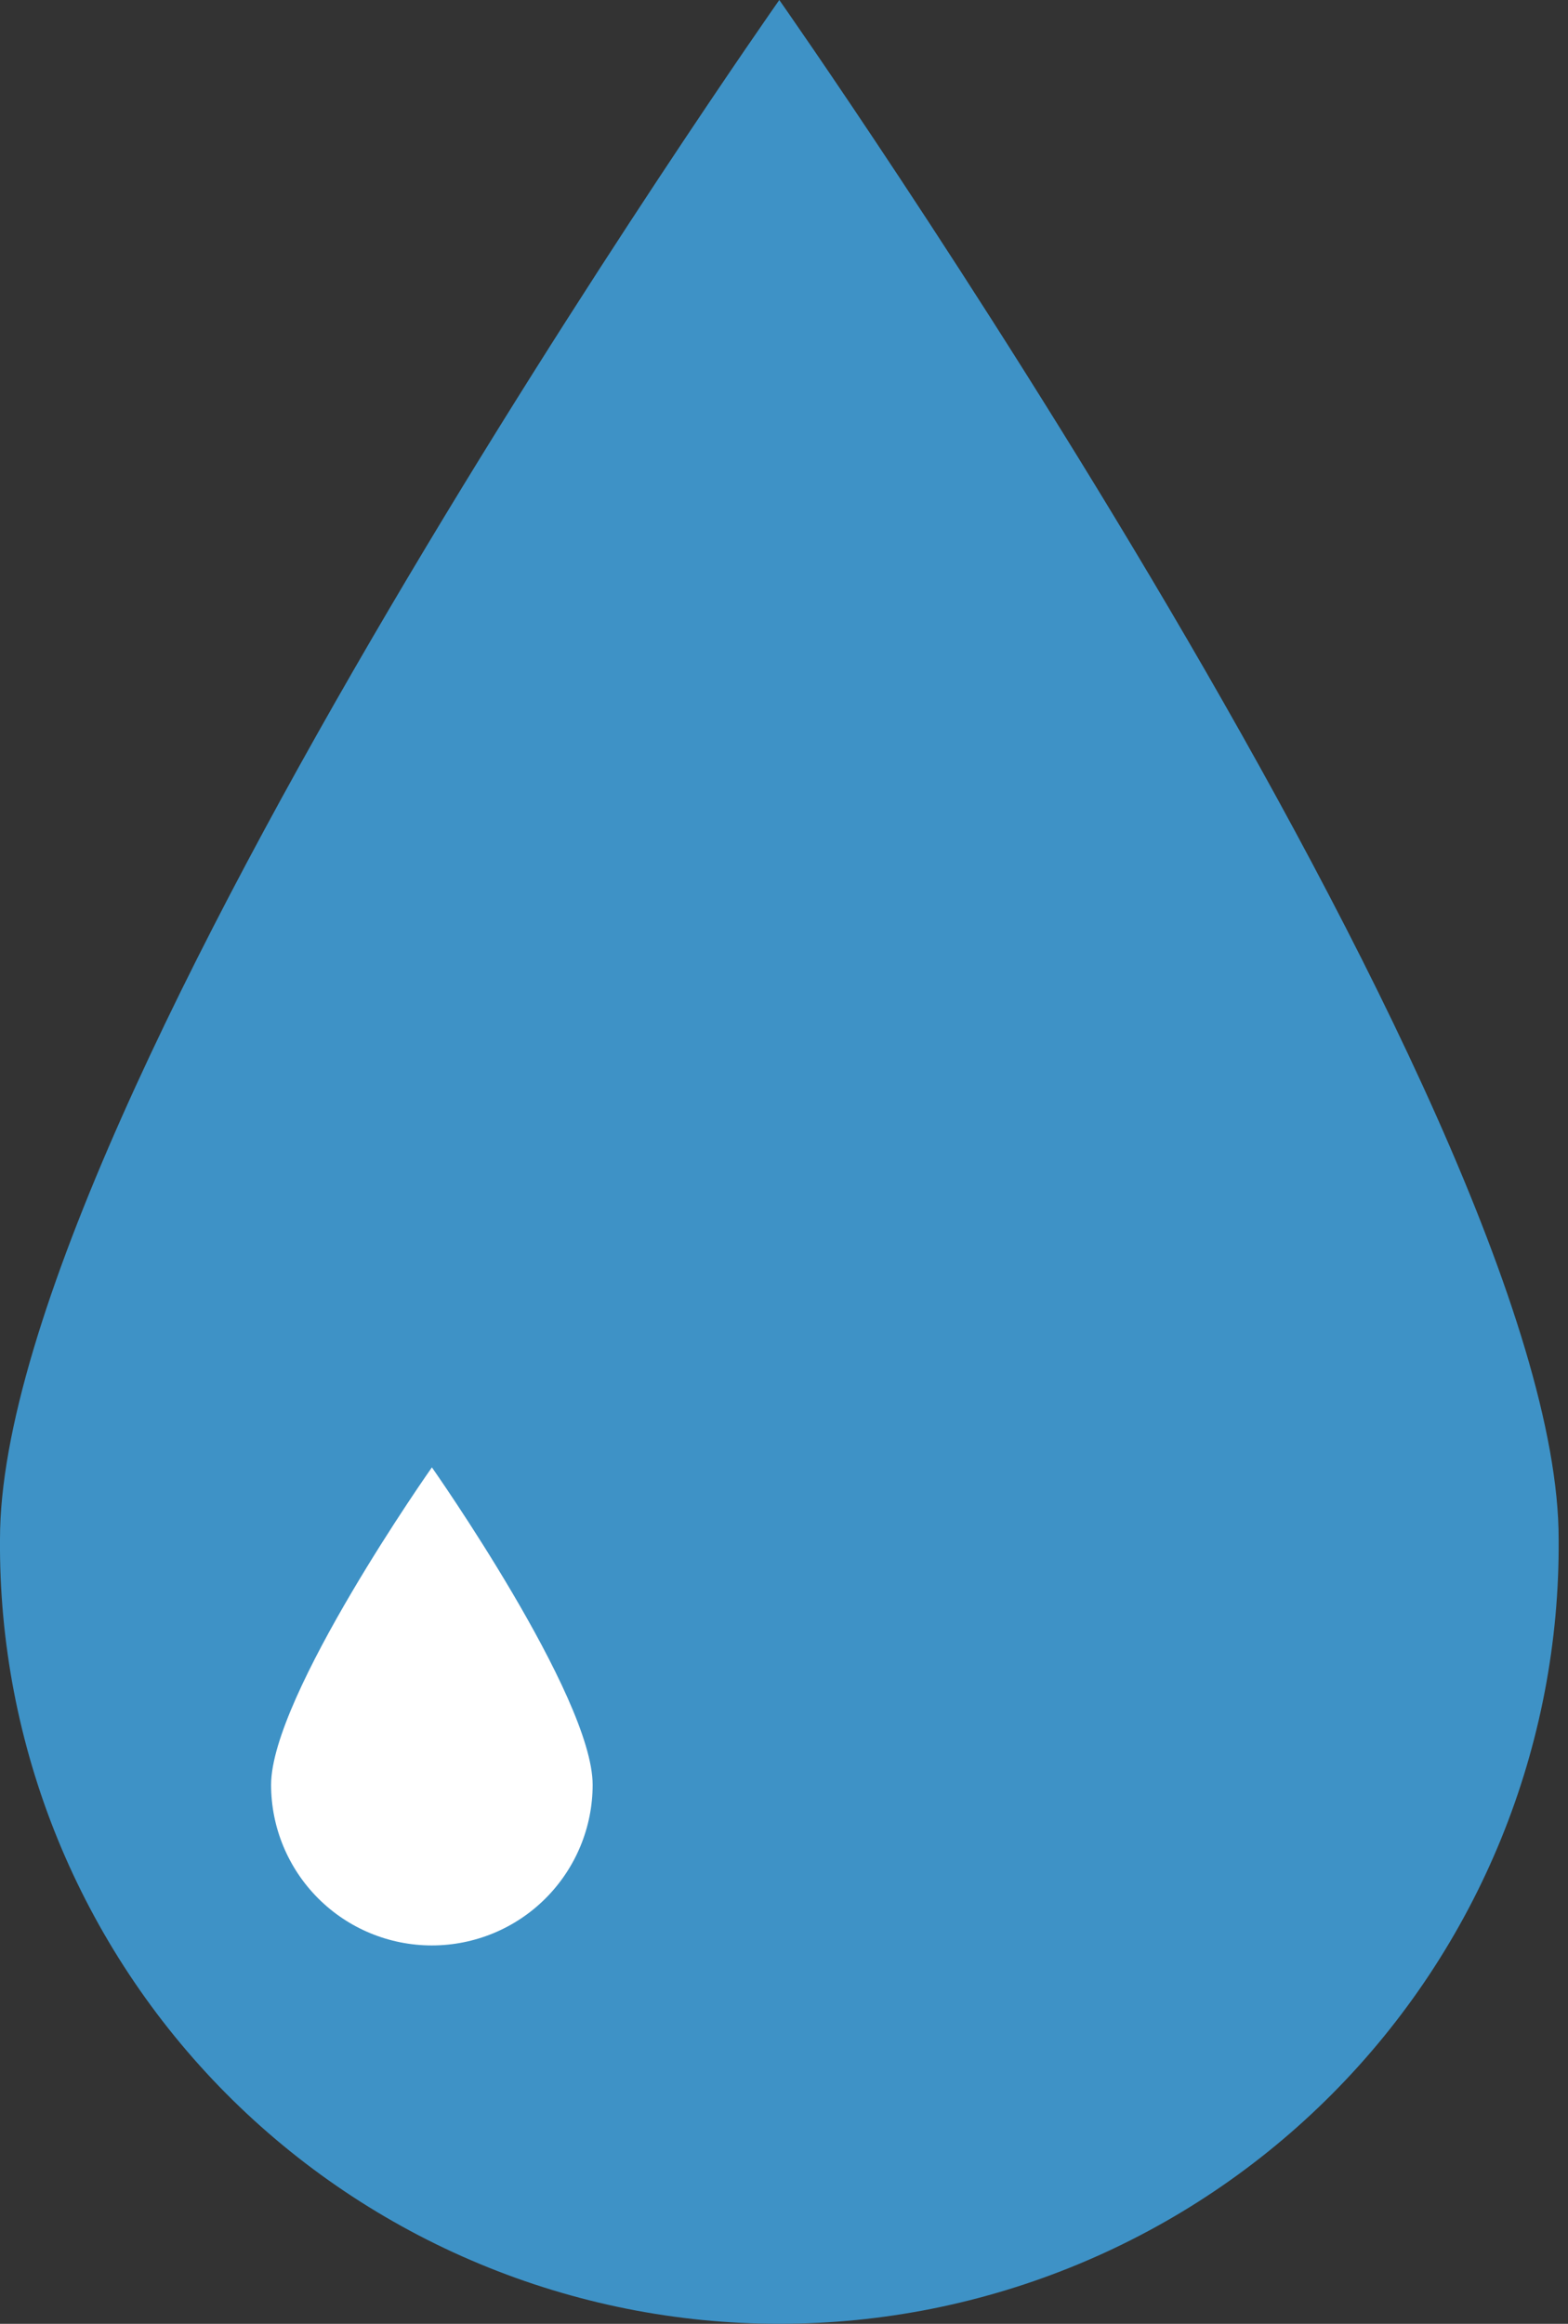
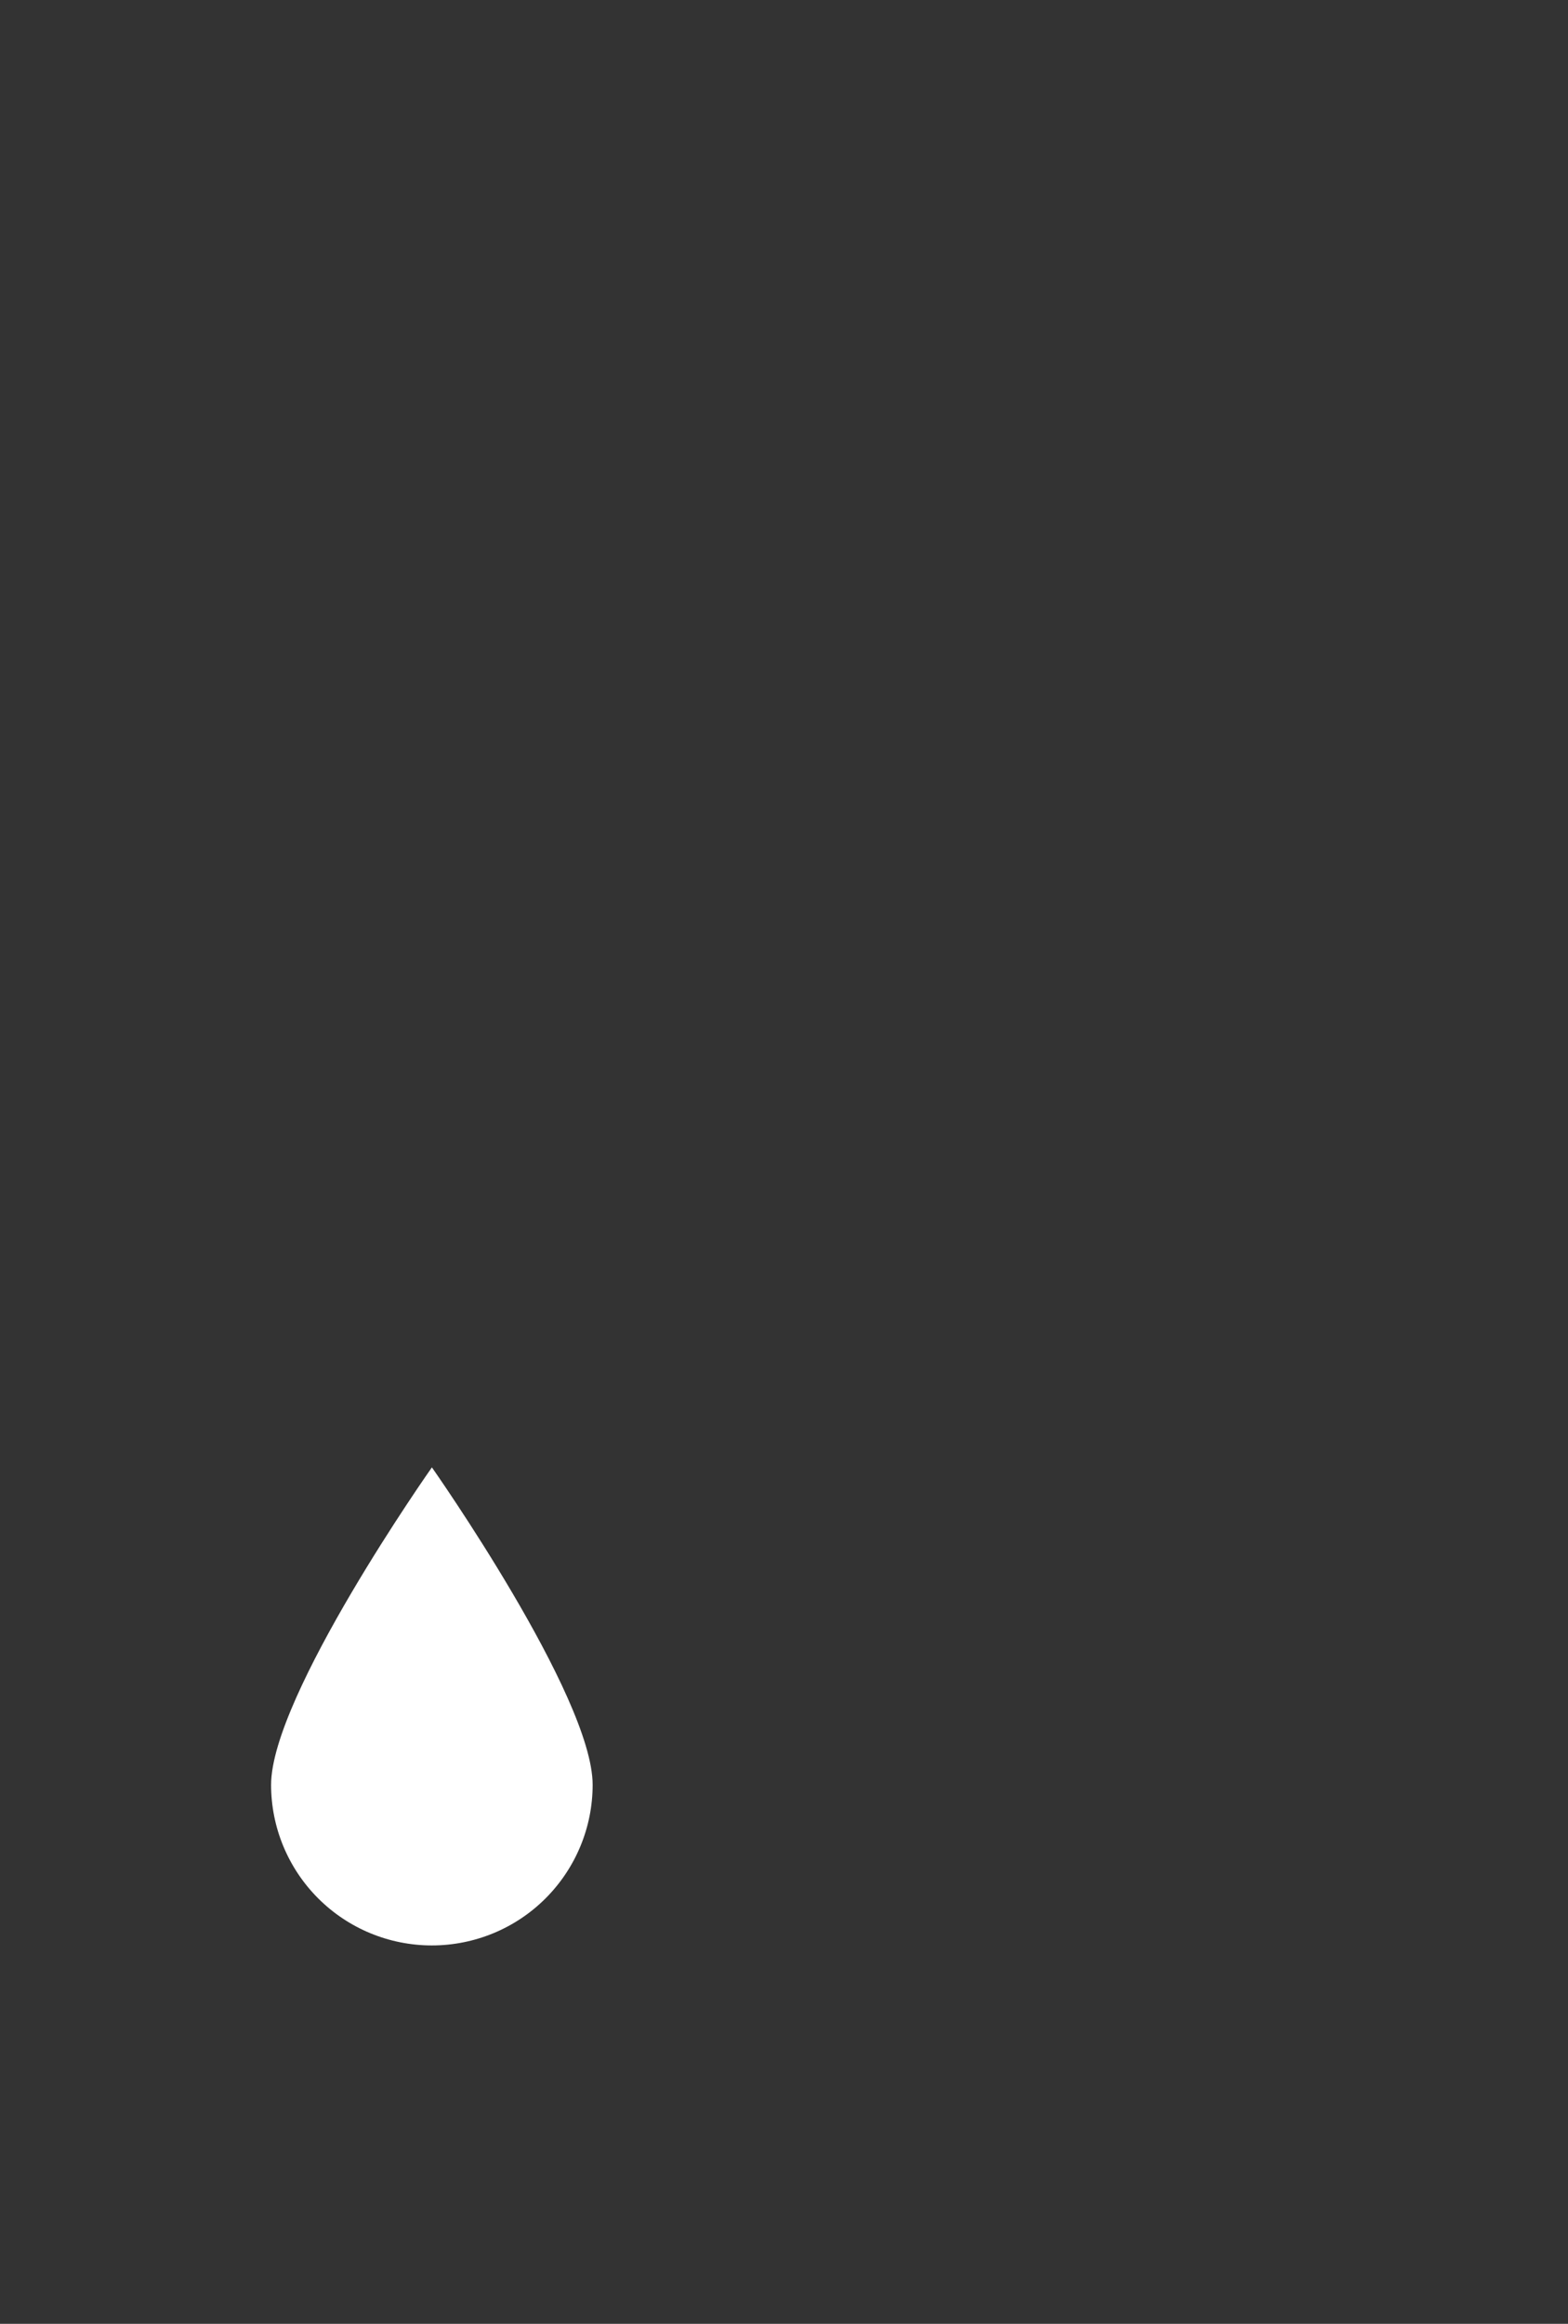
<svg xmlns="http://www.w3.org/2000/svg" width="27" height="40" viewBox="0 0 27 40" fill="none">
  <rect x="0" y="0" width="27" height="40" fill="#333333" stroke="none" />
-   <path d="M13.419 0C13.419 0 26.839 19.089 26.839 26.489C26.853 28.259 26.516 30.013 25.848 31.652C25.18 33.29 24.194 34.78 22.946 36.036C21.699 37.292 20.215 38.289 18.58 38.969C16.945 39.65 15.191 40 13.42 40C11.649 40 9.895 39.65 8.26 38.969C6.625 38.289 5.141 37.292 3.893 36.036C2.646 34.78 1.66 33.29 0.991 31.652C0.323 30.013 -0.014 28.259 0 26.489C0 19.089 13.419 0 13.419 0Z" fill="#3E92C6" />
  <path d="M7.437 25.258C7.437 25.258 10.205 29.193 10.205 30.722C10.205 31.455 9.913 32.158 9.394 32.677C8.875 33.196 8.171 33.487 7.436 33.487C6.702 33.487 5.998 33.196 5.479 32.677C4.96 32.158 4.668 31.455 4.668 30.722C4.668 29.189 7.437 25.258 7.437 25.258Z" fill="white" />
</svg>